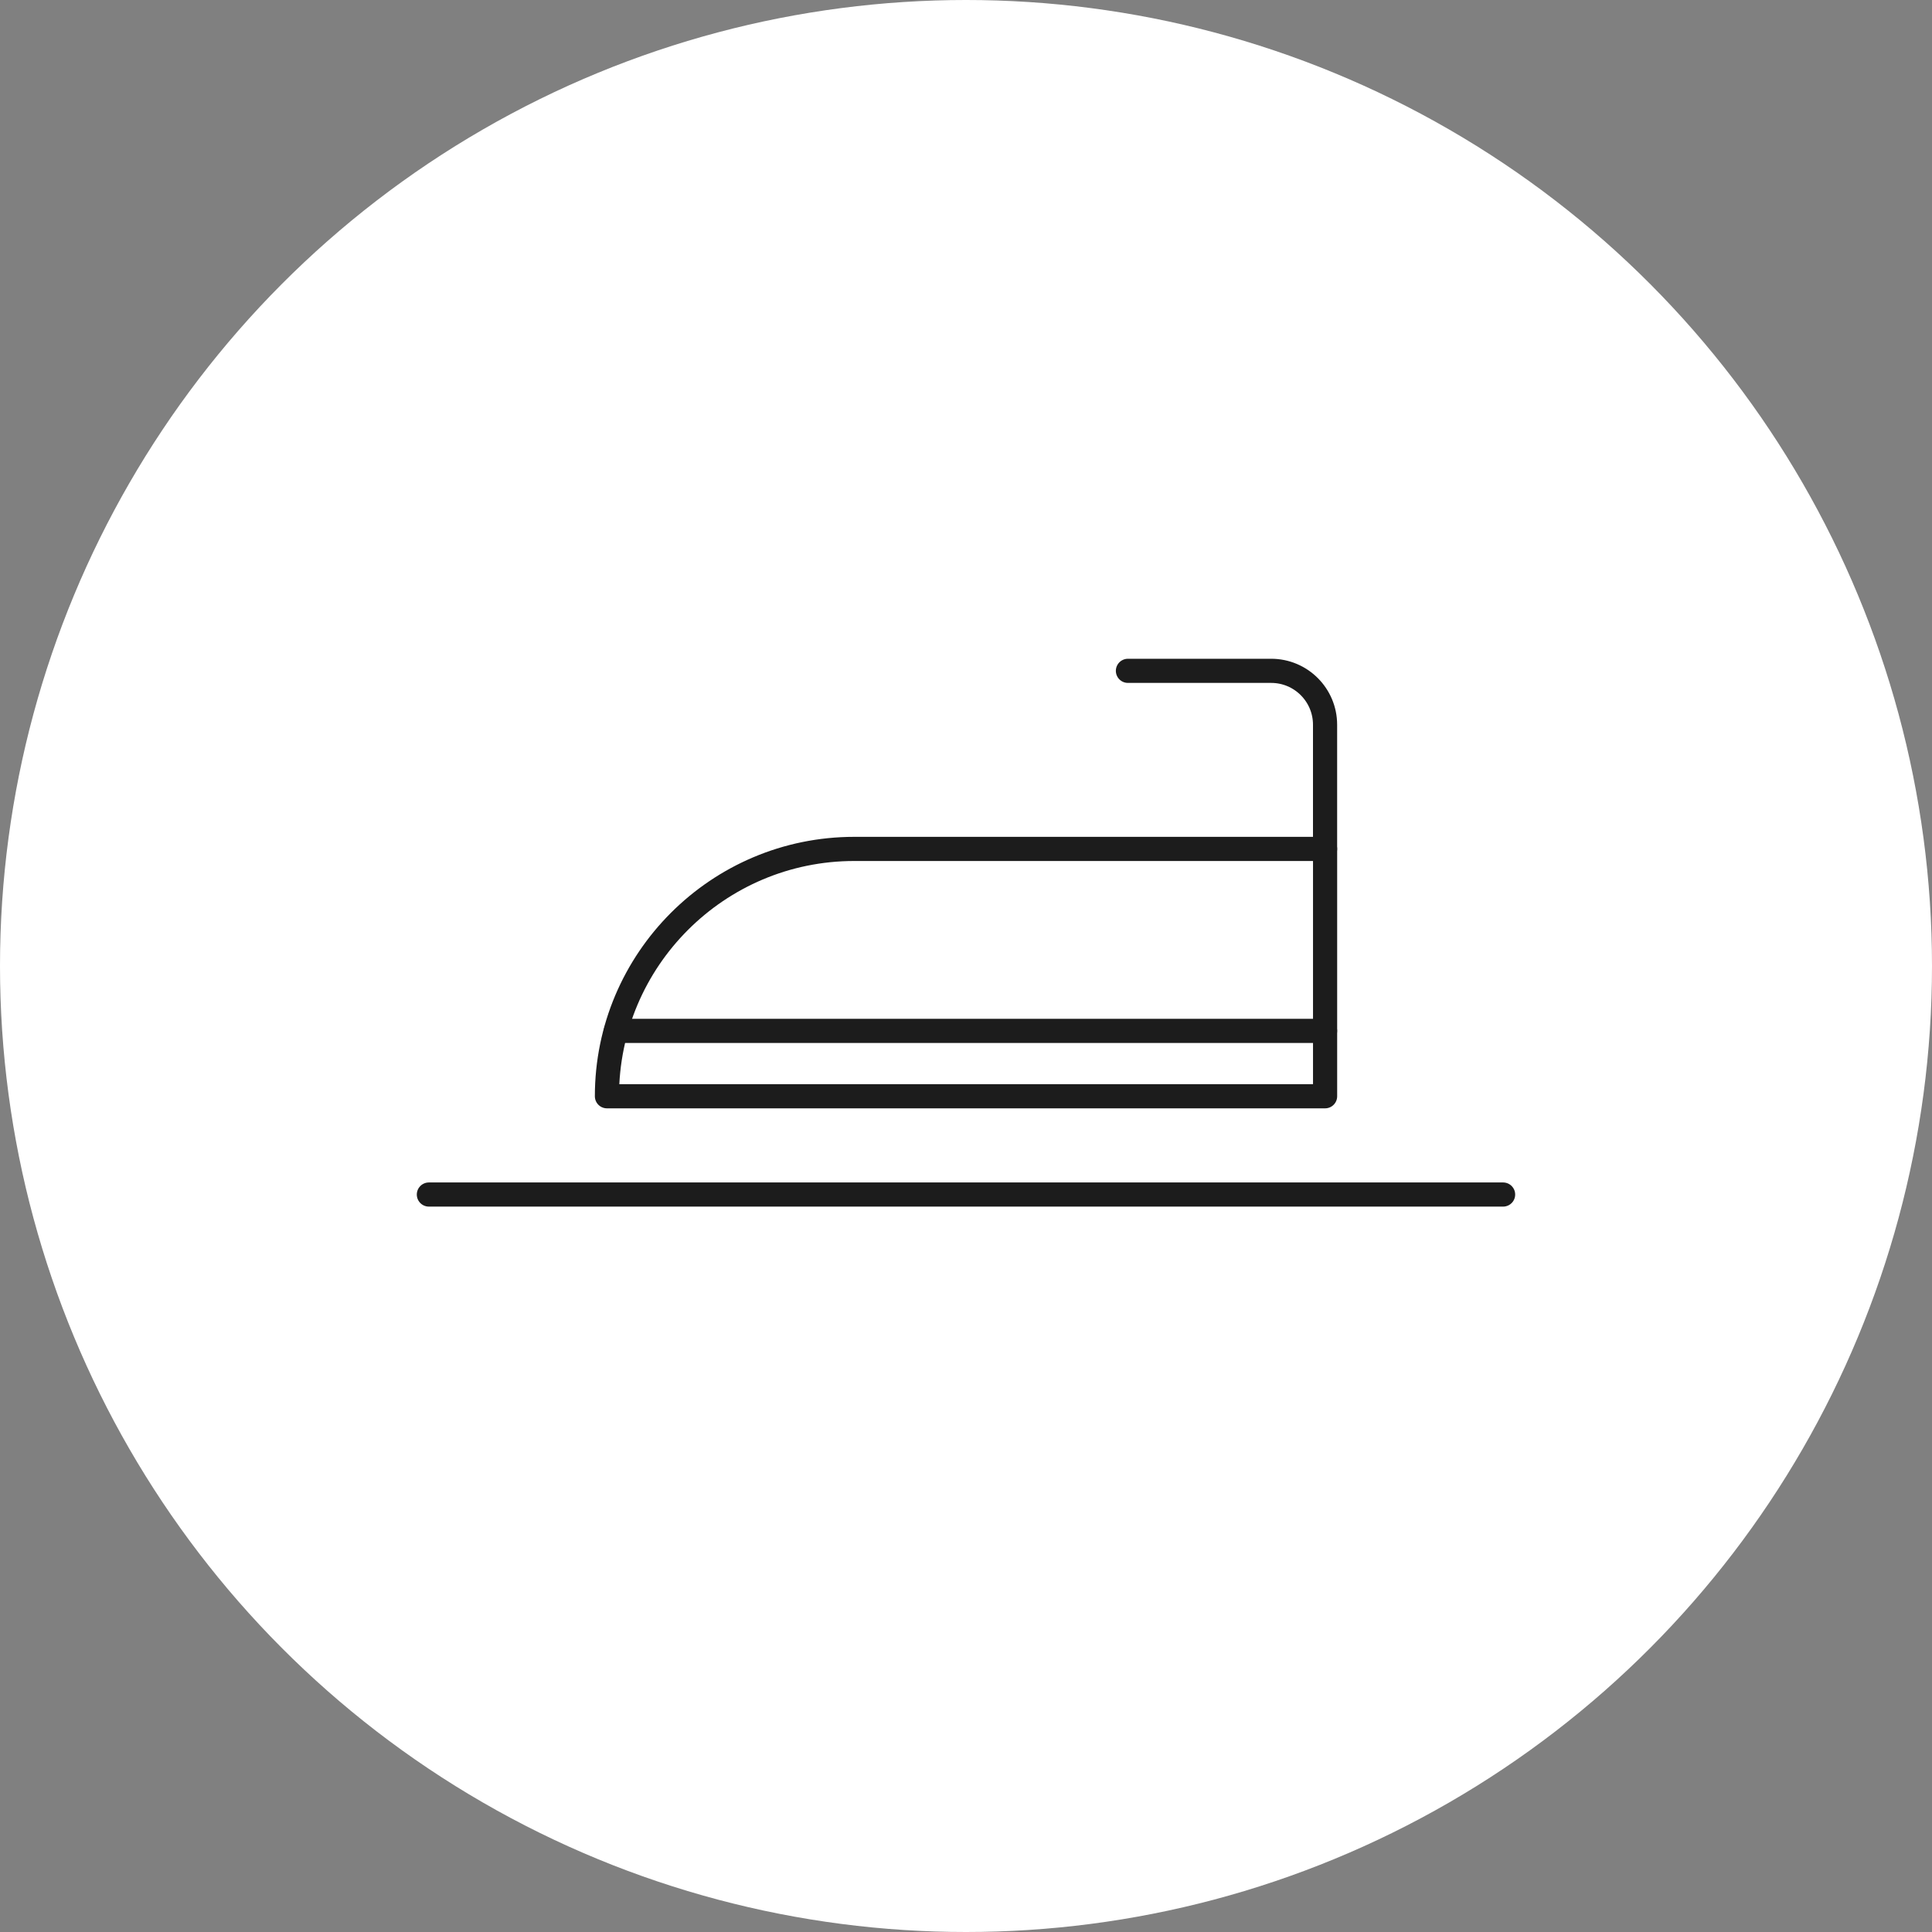
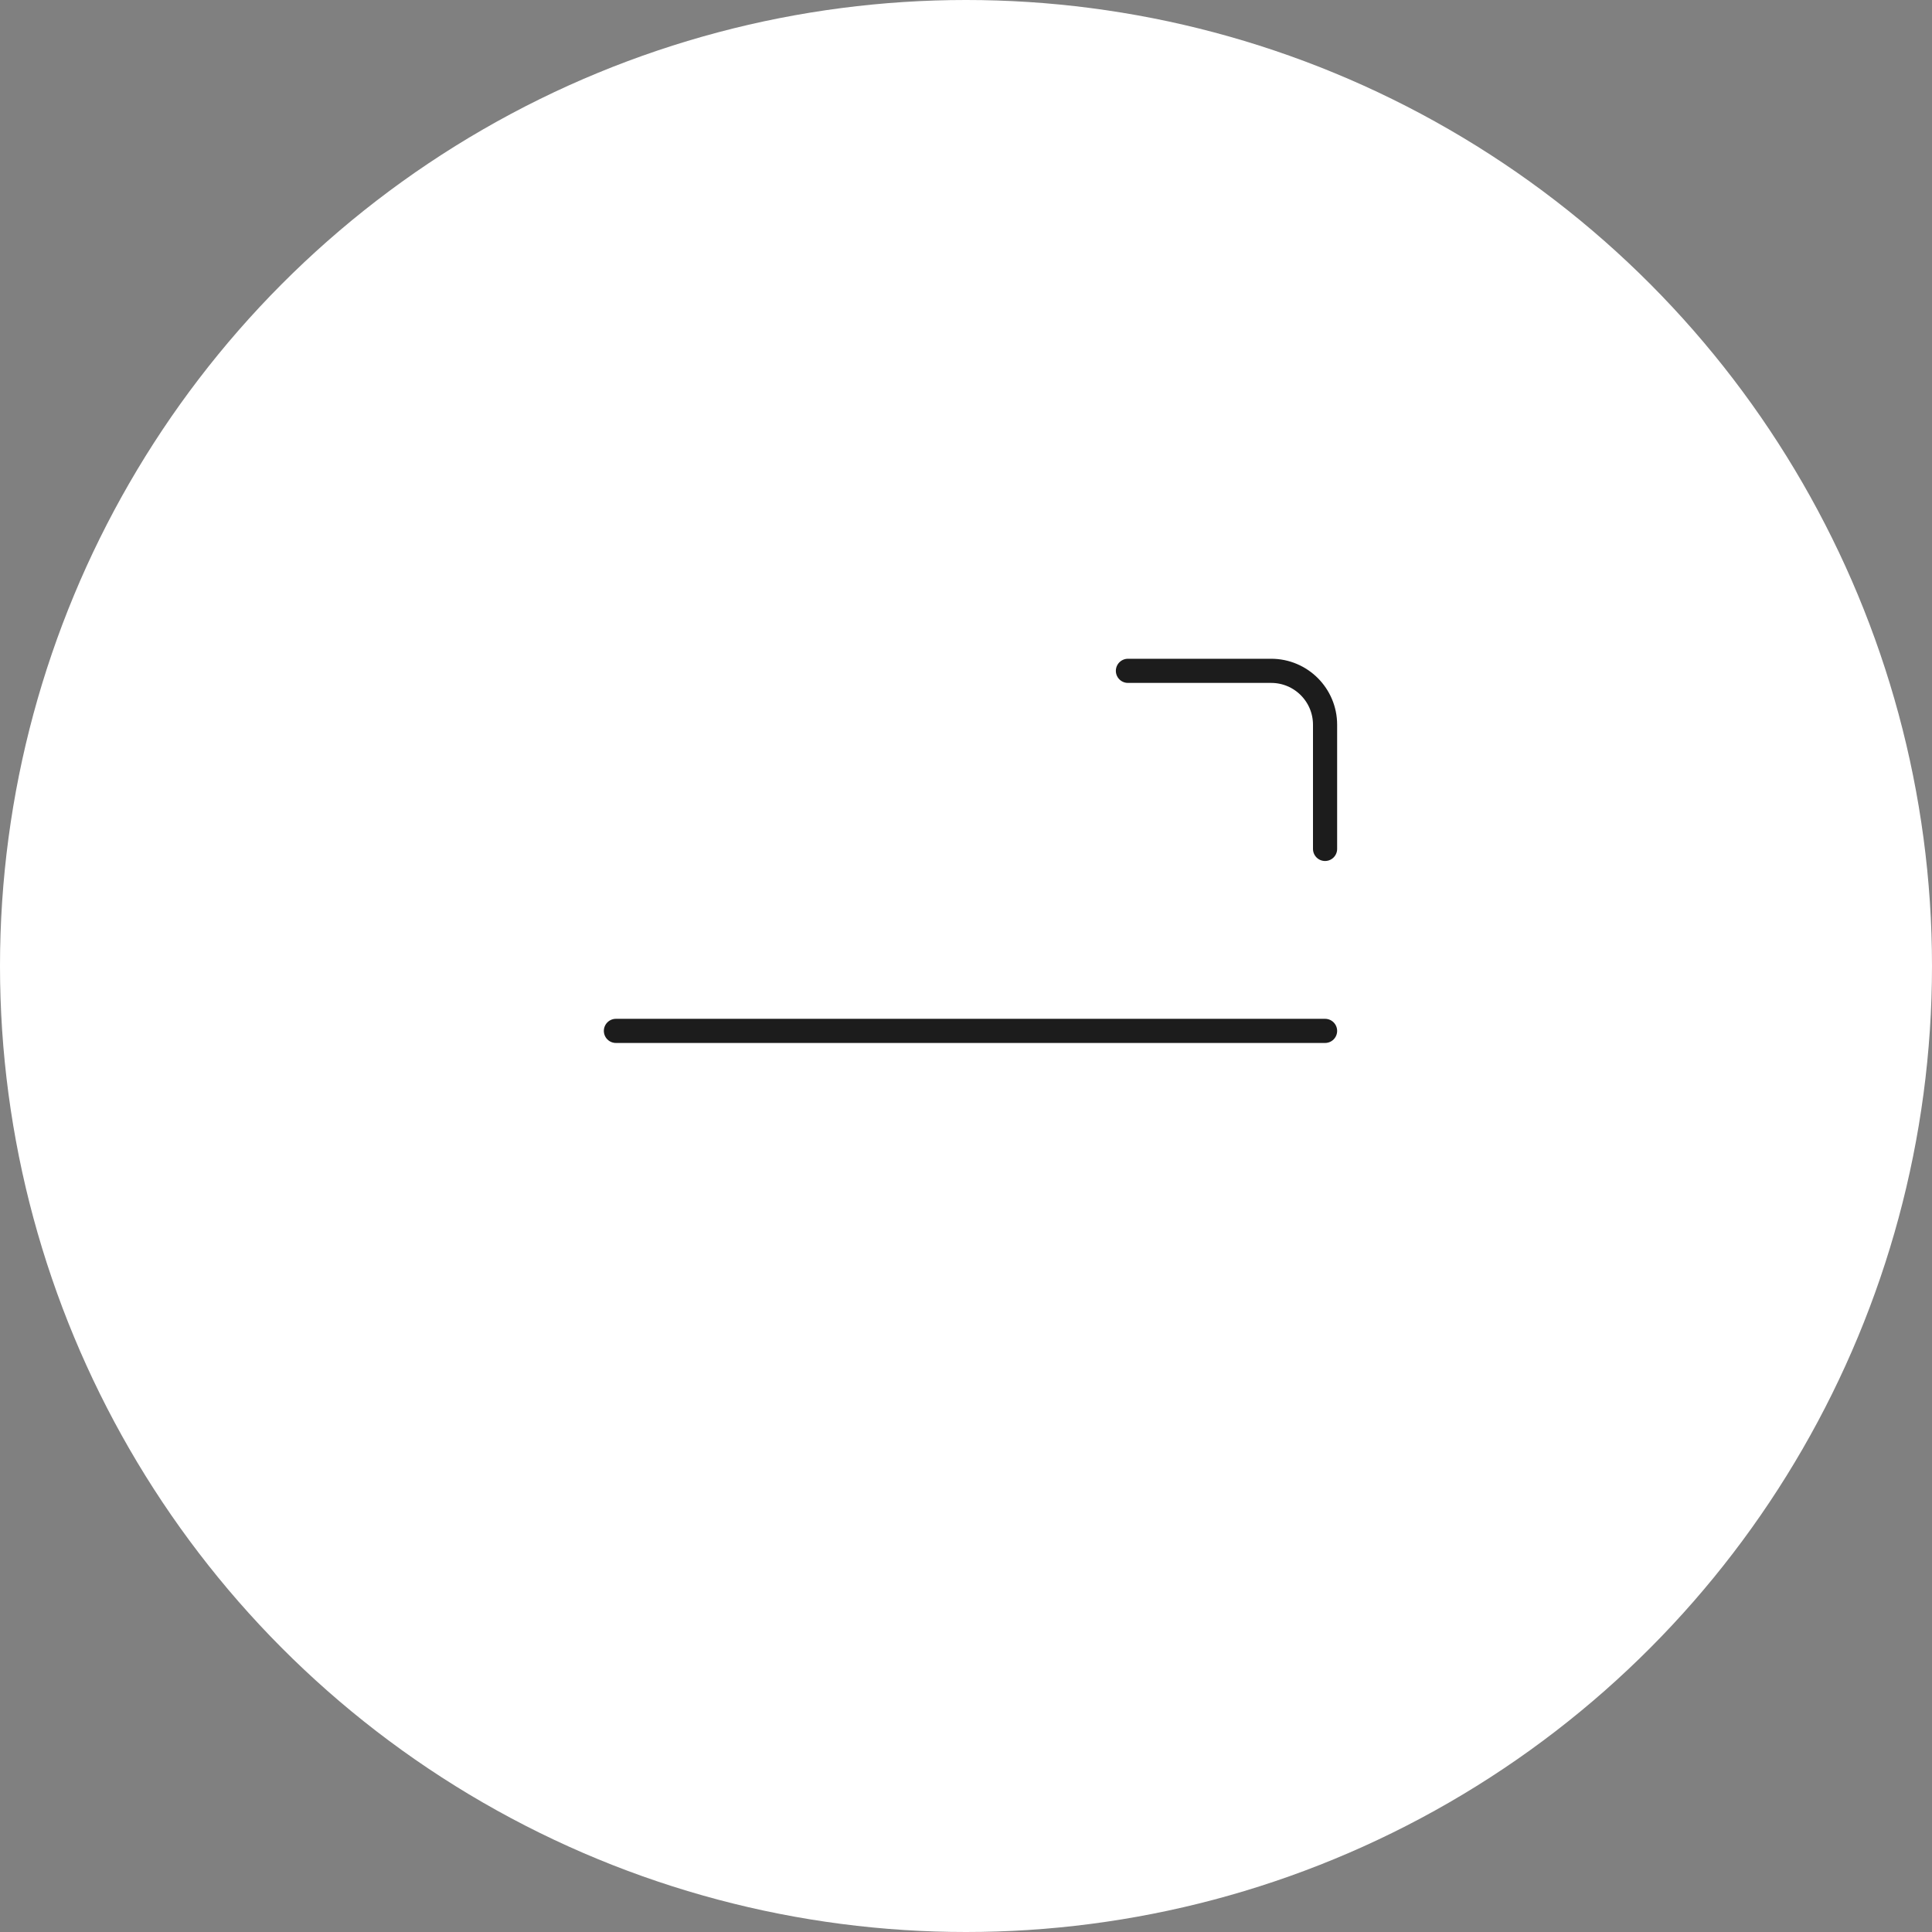
<svg xmlns="http://www.w3.org/2000/svg" id="_レイヤー_2" width="80" height="80" viewBox="0 0 80 80">
  <rect x="0" y="0" width="80" height="80" fill="#808080" stroke="none" />
  <defs>
    <style>.cls-1{fill:none;stroke:#1c1c1c;stroke-linecap:round;stroke-linejoin:round;}.cls-2{fill:#fff;}</style>
  </defs>
  <g id="design">
    <circle class="cls-2" cx="40" cy="40" r="40" />
    <g>
-       <path class="cls-1" d="m35.373,35.152h19.496v10.242h-29.737c0-5.652,4.589-10.242,10.241-10.242Z" />
-       <line class="cls-1" x1="62.24" y1="49.463" x2="17.759" y2="49.463" />
      <path class="cls-1" d="m54.868,35.152v-5.142c0-1.233-.999-2.232-2.232-2.232h-5.931" />
    </g>
    <line class="cls-1" x1="25.504" y1="42.687" x2="54.868" y2="42.687" />
  </g>
</svg>